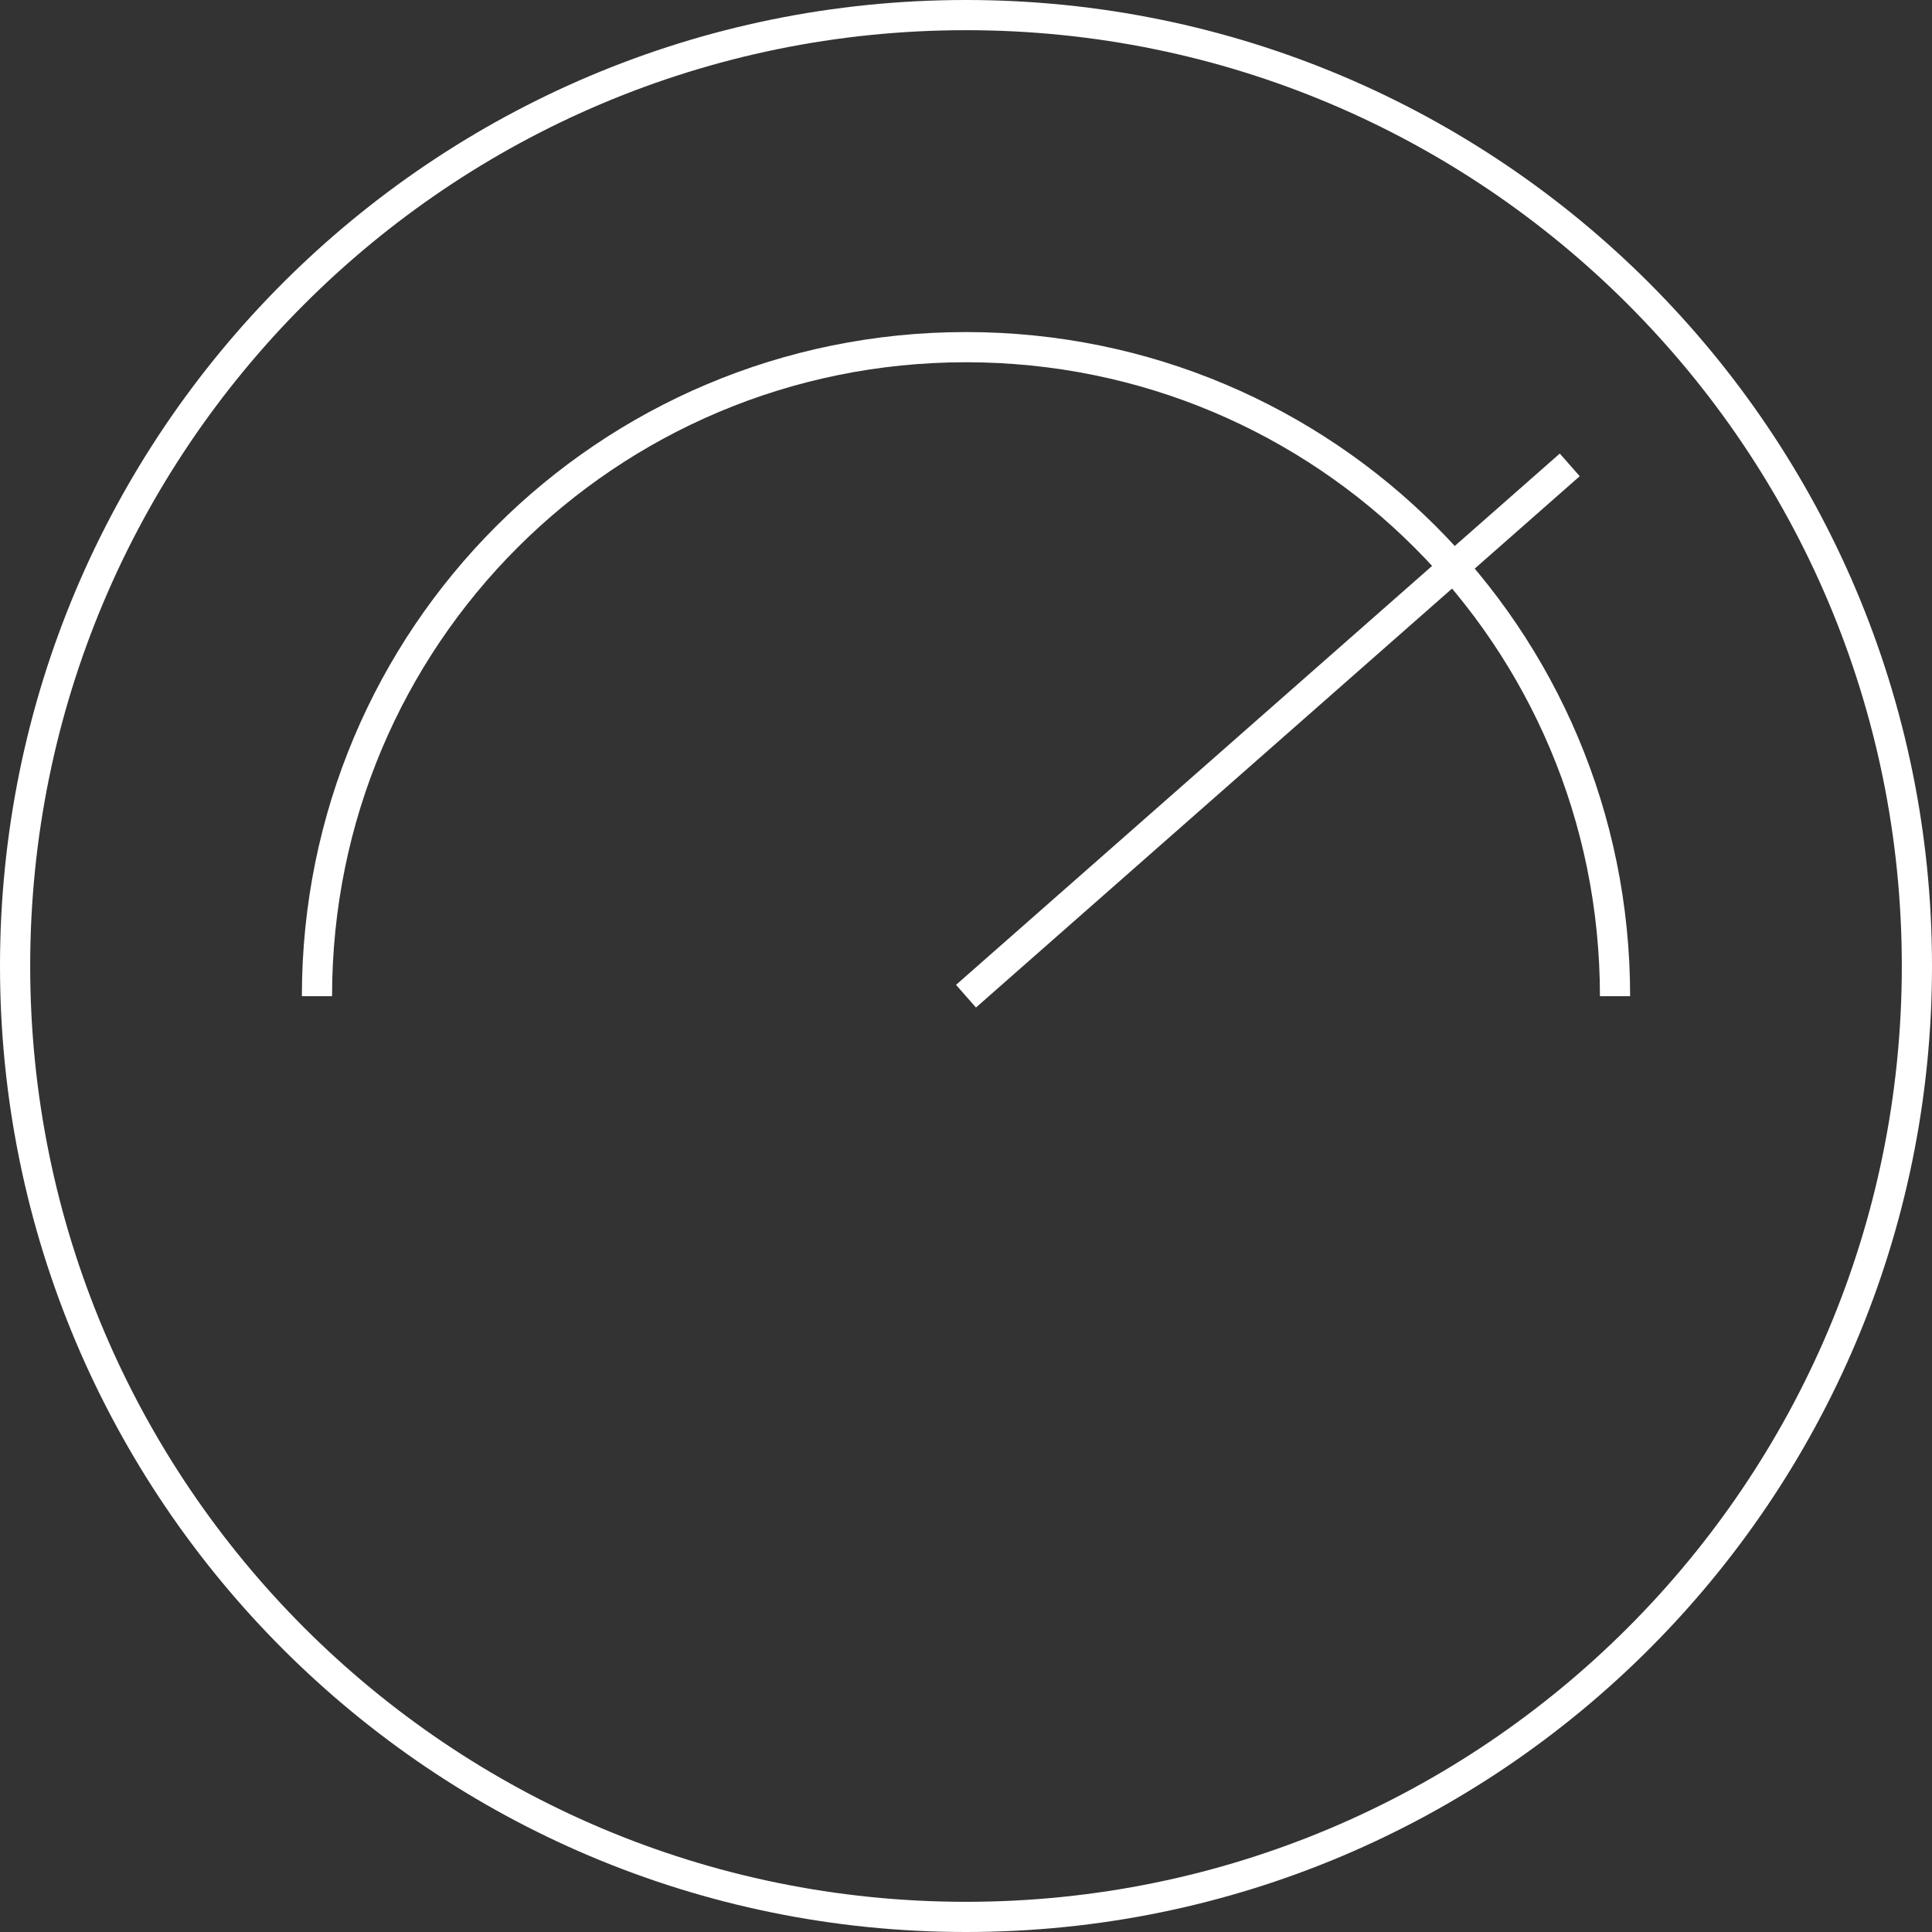
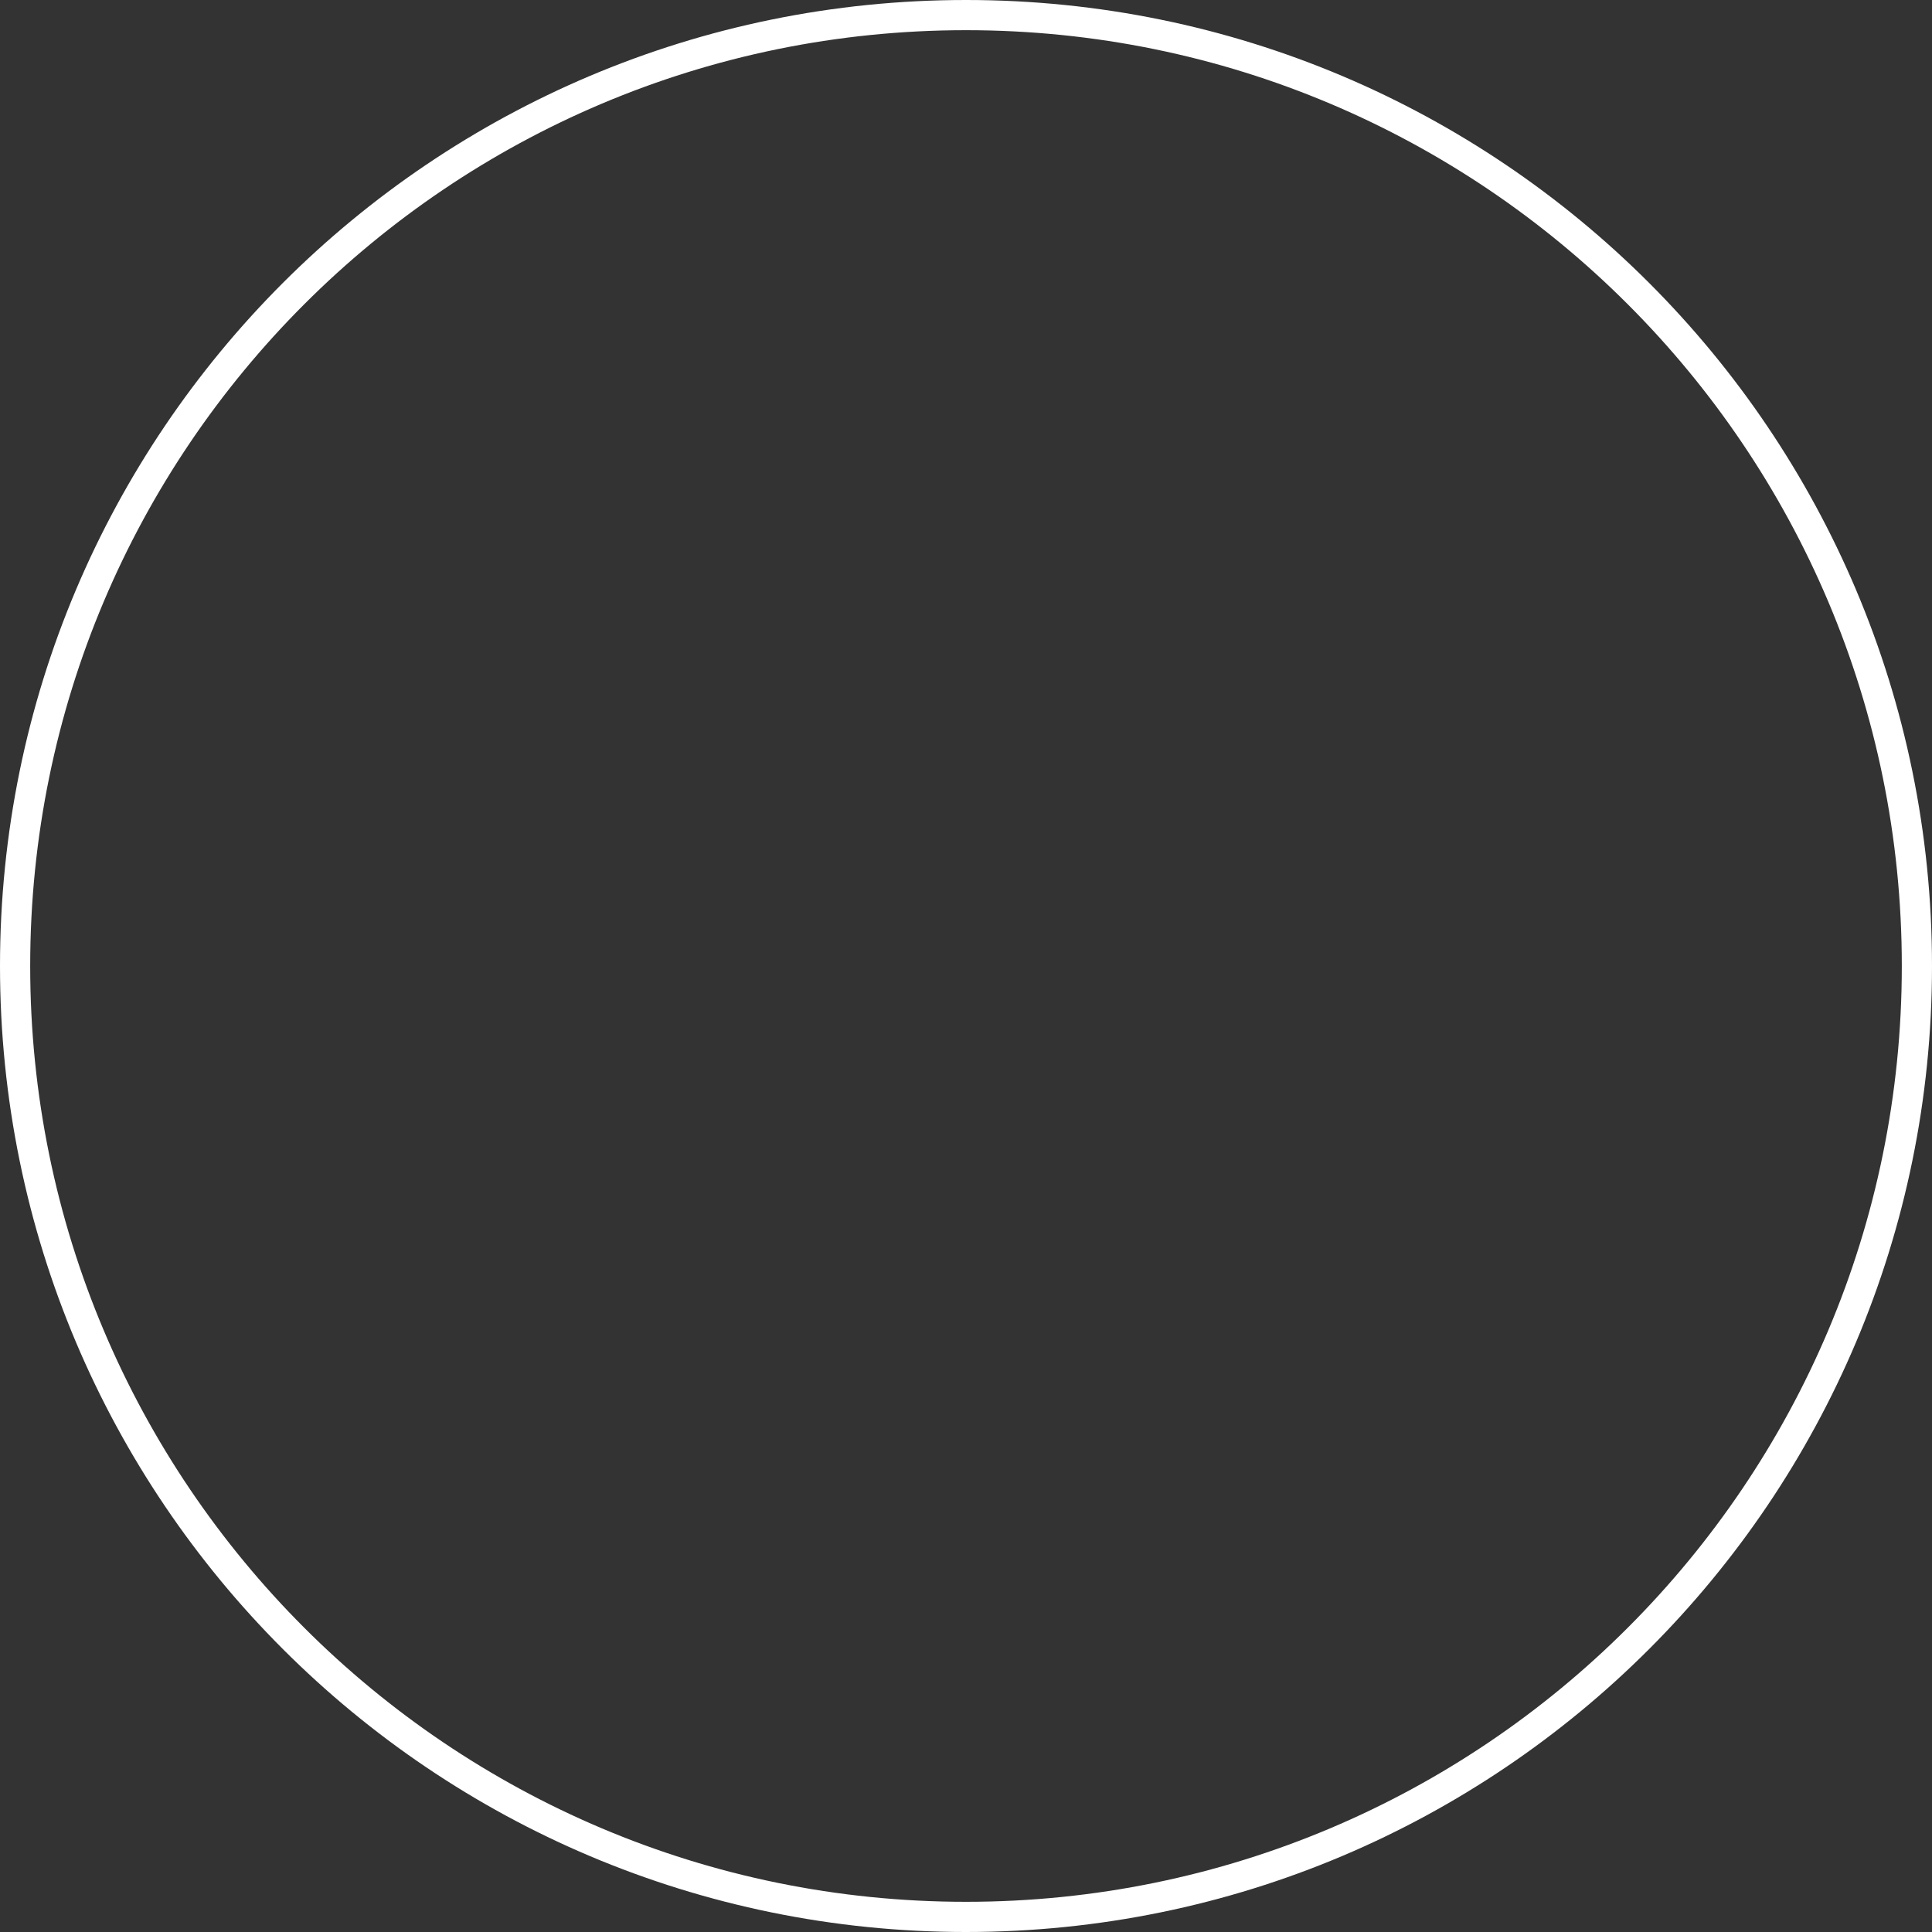
<svg xmlns="http://www.w3.org/2000/svg" id="Layer_1" version="1.1" viewBox="0 0 64 64">
  <rect x="0" y="0" width="64" height="64" fill="#333333" stroke="none" />
  <defs>
    <clipPath id="clippath">
      <rect width="64" height="64" fill="none" />
    </clipPath>
    <clipPath id="clippath-1">
-       <rect x="10" y="11" width="44" height="22.4" fill="none" />
-     </clipPath>
+       </clipPath>
  </defs>
  <g clip-path="url(#clippath)">
    <g>
      <path d="M32,63.5c17.4,0,31.5-14.1,31.5-31.5S49.4.5,32,.5.5,14.6.5,32s14.1,31.5,31.5,31.5Z" fill="none" stroke="#fff" />
      <g clip-path="url(#clippath-1)">
        <g>
-           <path d="M53.5,33c0-11.9-9.6-21.5-21.5-21.5s-21.5,9.6-21.5,21.5" fill="none" stroke="#fff" stroke-miterlimit="10" />
-           <path d="M32,33l20-17.6" fill="none" stroke="#fff" stroke-miterlimit="10" />
-         </g>
+           </g>
      </g>
    </g>
  </g>
</svg>